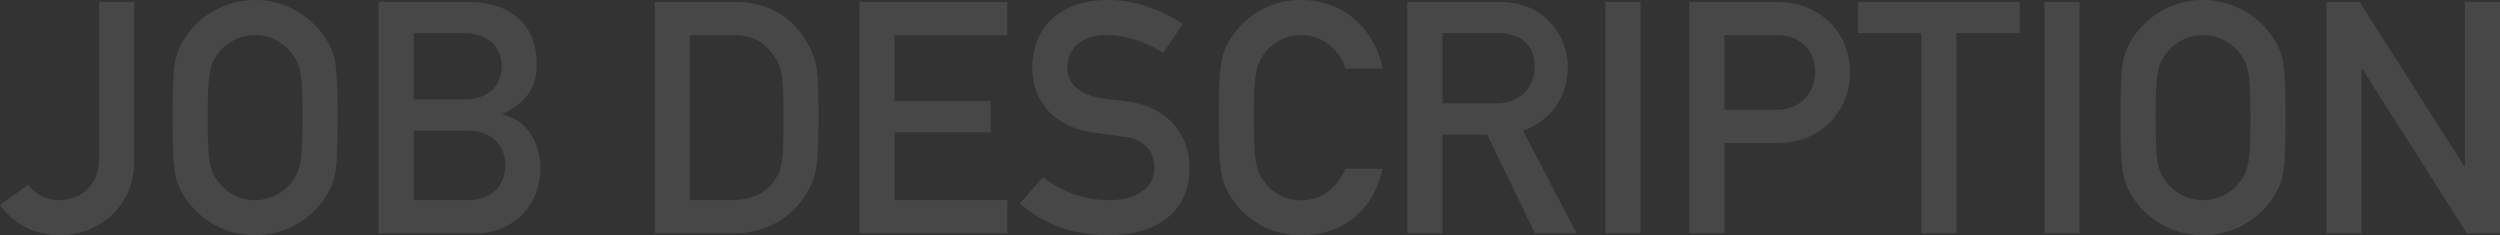
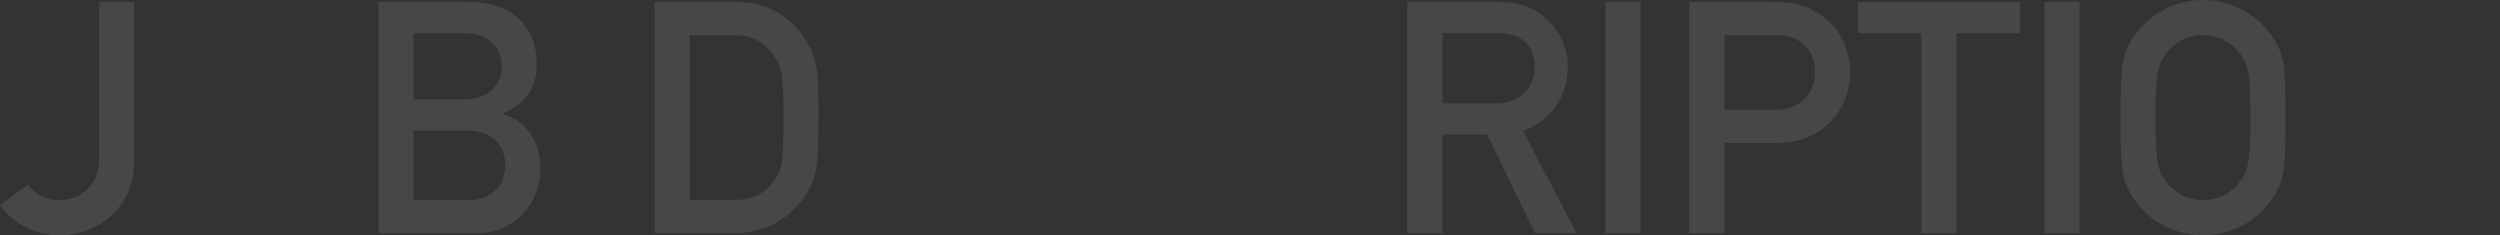
<svg xmlns="http://www.w3.org/2000/svg" width="1769.59" height="166.52" viewBox="0 0 1769.59 166.52">
  <rect x="0" y="0" width="1769.59" height="166.52" fill="#333333" stroke="none" />
  <defs>
    <style>.cls-1{opacity:0.1;}.cls-2{fill:#fff;}</style>
  </defs>
  <title>jobdesc</title>
  <g id="レイヤー_2" data-name="レイヤー 2">
    <g id="base">
      <g class="cls-1">
        <path class="cls-2" d="M20,130.64a26.28,26.28,0,0,0,21.85,11c12.42,0,28.29-7.59,28.29-29.9V1.38H95V114.31c0,32.66-26,52.21-52.44,52.21-18.86,0-33.35-8.74-42.55-21.39Z" />
-         <path class="cls-2" d="M129.26,29.44a59.39,59.39,0,0,1,102.57,0C237.12,39.1,239,43.93,239,83.26s-1.84,44.16-7.13,53.82a59.39,59.39,0,0,1-102.57,0c-5.29-9.66-7.13-14.49-7.13-53.82S124,39.1,129.26,29.44Zm26,100.28a32.74,32.74,0,0,0,50.6,0c6.44-8.28,8.27-12.88,8.27-46.46s-1.83-38.18-8.27-46.46a32.74,32.74,0,0,0-50.6,0C148.81,45.08,147,49.68,147,83.26S148.81,121.44,155.25,129.72Z" />
        <path class="cls-2" d="M267.94,1.38h63.48c32,0,48.53,18.17,48.53,43.93C380,58.88,374.89,72,355.8,80.5V81c17.94,4.14,26.68,21.16,26.68,37.72,0,28.29-20.93,46.46-45.54,46.46h-69Zm24.84,22.08V70.38h35.88c17.94,0,26.45-10.58,26.45-23.46,0-12.65-8.51-23.46-26.45-23.46Zm0,69v49.22H331c18.4,0,26.68-11.73,26.68-24.61S349.36,92.46,331,92.46Z" />
        <path class="cls-2" d="M463.44,1.38h57.27C542.33,1.38,560,11,570.62,29c8,13.8,8.74,20,8.74,54.28,0,36.8-1.84,43.24-9.2,54.74-9.66,15.18-26.68,27.14-51.06,27.14H463.44Zm24.84,140.3H518c14,0,23.92-4.83,30.36-14.26,5.52-8.28,6.21-12.88,6.21-43.24,0-29.44-.69-36.57-7.36-45.54-7.59-10.35-15.87-13.8-29.21-13.8H488.28Z" />
-         <path class="cls-2" d="M608.33,1.38H713V24.84H633.17V71.53h68.08V93.61H633.17v48.07H713v23.46H608.33Z" />
-         <path class="cls-2" d="M738.29,125.35a75.41,75.41,0,0,0,46.45,16.33c20.24,0,32.43-9.2,32.43-22.77,0-11.5-6.67-20.24-21.39-22.08-7.36-.92-13.11-1.84-21.62-3-28.28-3.91-43.46-22.31-43.46-46C730.7,19.78,750.24,0,784.05,0c20.24,0,38.18,7.13,53.13,17l-13.8,20.47c-12-7.59-26-12.65-40.48-12.65-15.18,0-27.37,7.82-27.37,23.46,0,9.2,6.67,18.4,23.23,20.93,4.37.69,10.58,1.61,18.4,2.53C827.75,75.44,842,96.6,842,118.91c0,30.13-22.31,47.61-57.5,47.61-24.15,0-45.3-7.36-62.55-22.54Z" />
-         <path class="cls-2" d="M978.63,119.37c-6.44,30.59-29.44,47.15-57.5,47.15a58.19,58.19,0,0,1-51.29-29.44c-5.29-9.66-7.13-14.49-7.13-53.82s1.84-44.16,7.13-53.82A58.19,58.19,0,0,1,921.13,0c31,0,52.44,21.85,57.5,48.53H952.41c-3.91-12.65-15.64-23.69-31.28-23.69a31.52,31.52,0,0,0-25.3,12c-6.44,8.28-8.28,12.88-8.28,46.46s1.84,38.18,8.28,46.46a31.52,31.52,0,0,0,25.3,12c13.8,0,24.38-7.59,31.28-22.31Z" />
        <path class="cls-2" d="M996.11,1.38h63.94c13.8,0,24.61,3.22,33.35,10.81a46.12,46.12,0,0,1,16.33,35c0,21.16-12,38.41-31.74,45.31l38,72.68H1086.5l-33.81-69.92H1021v69.92H996.11ZM1021,73.14h37.49c18.63,0,27.83-12.19,27.83-26,0-8.51-3.22-14.95-8.28-18.63-4.6-3.45-9.66-5.06-18.17-5.06H1021Z" />
        <path class="cls-2" d="M1136.41,1.38h24.84V165.14h-24.84Z" />
        <path class="cls-2" d="M1195.75,1.38h59.34c12.88,0,24.15,1.61,36.8,11.5,9.89,7.59,17.71,21.39,17.71,39.1,0,23.23-17.71,49.22-51.29,49.22h-37.72v63.94h-24.84Zm24.84,76.36h36.8c18.4,0,27.37-13.57,27.37-26.45,0-11-4.37-17.71-10.58-21.85-5.52-3.68-10.58-4.6-17.71-4.6h-35.88Z" />
        <path class="cls-2" d="M1360,23.46h-44.84V1.38h114.53V23.46H1384.8V165.14H1360Z" />
        <path class="cls-2" d="M1447.13,1.38H1472V165.14h-24.84Z" />
        <path class="cls-2" d="M1508.08,29.44a59.4,59.4,0,0,1,102.58,0c5.29,9.66,7.13,14.49,7.13,53.82s-1.84,44.16-7.13,53.82a59.4,59.4,0,0,1-102.58,0c-5.29-9.66-7.13-14.49-7.13-53.82S1502.79,39.1,1508.08,29.44Zm26,100.28a32.74,32.74,0,0,0,50.6,0c6.44-8.28,8.28-12.88,8.28-46.46s-1.84-38.18-8.28-46.46a32.74,32.74,0,0,0-50.6,0c-6.44,8.28-8.28,12.88-8.28,46.46S1527.63,121.44,1534.07,129.72Z" />
-         <path class="cls-2" d="M1646.77,1.38h23.46l74.06,116.38h.46V1.38h24.84V165.14h-23.46L1672.07,48.76h-.46V165.14h-24.84Z" />
      </g>
    </g>
  </g>
</svg>